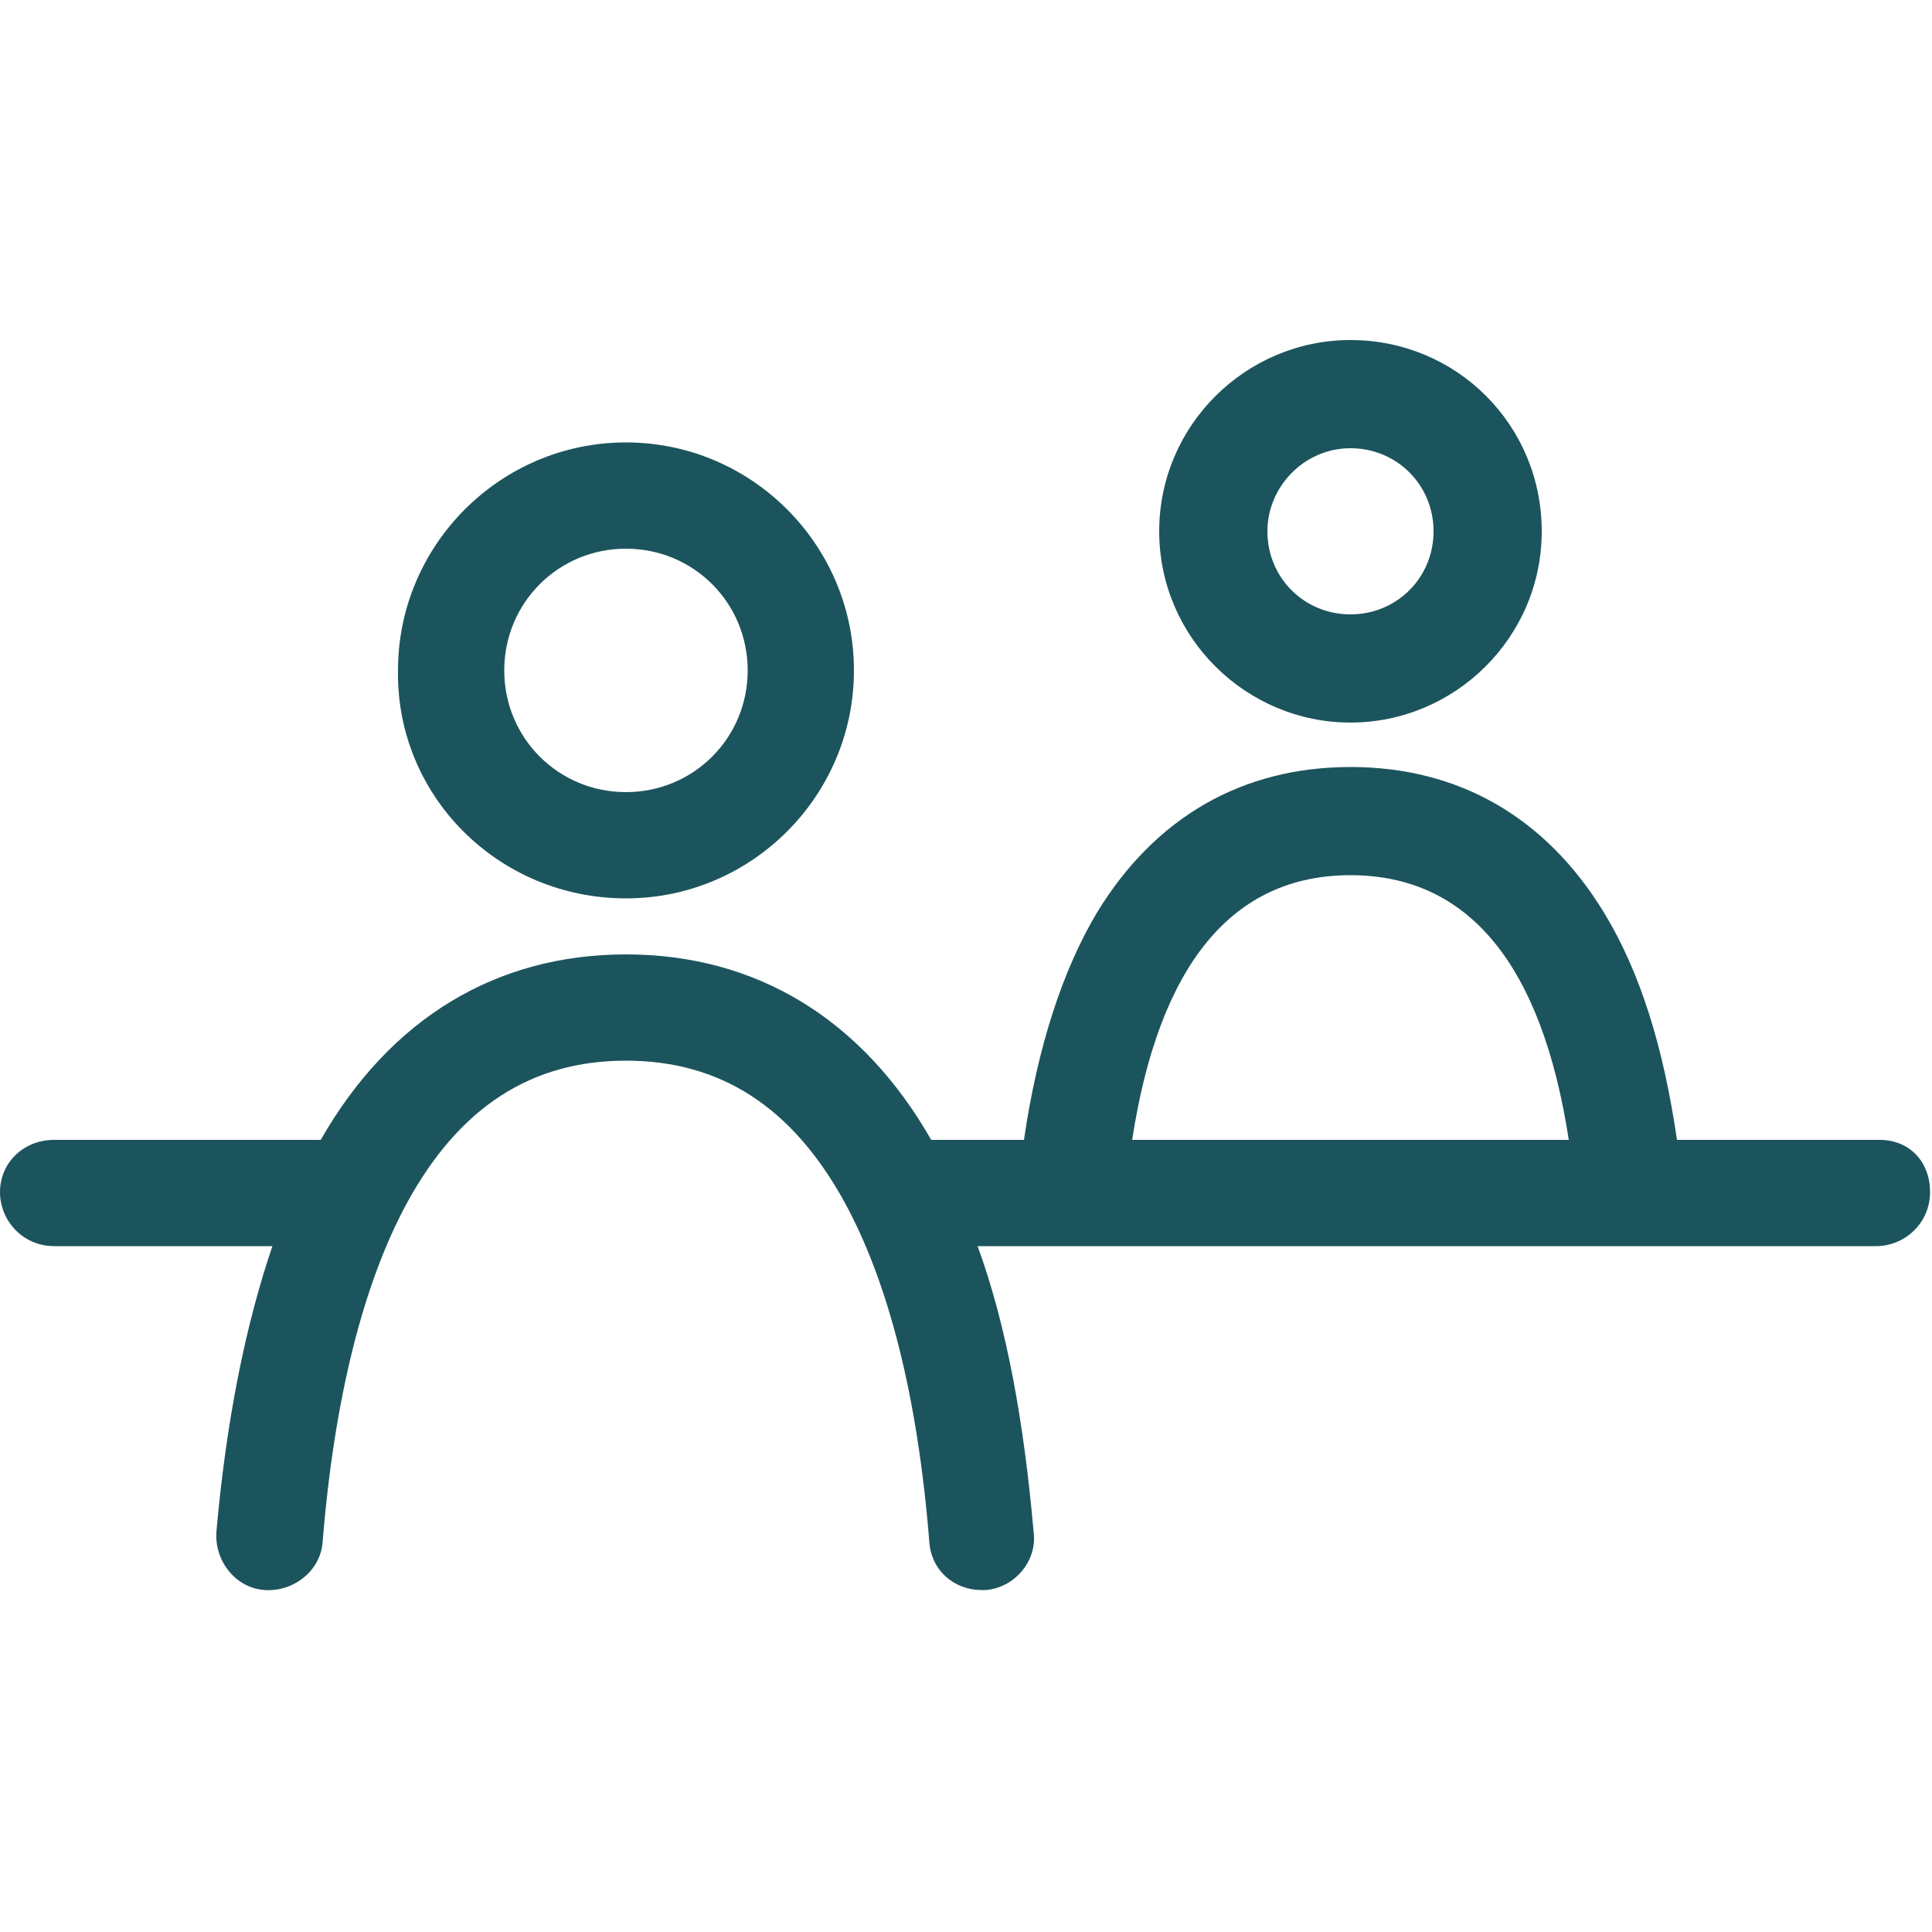
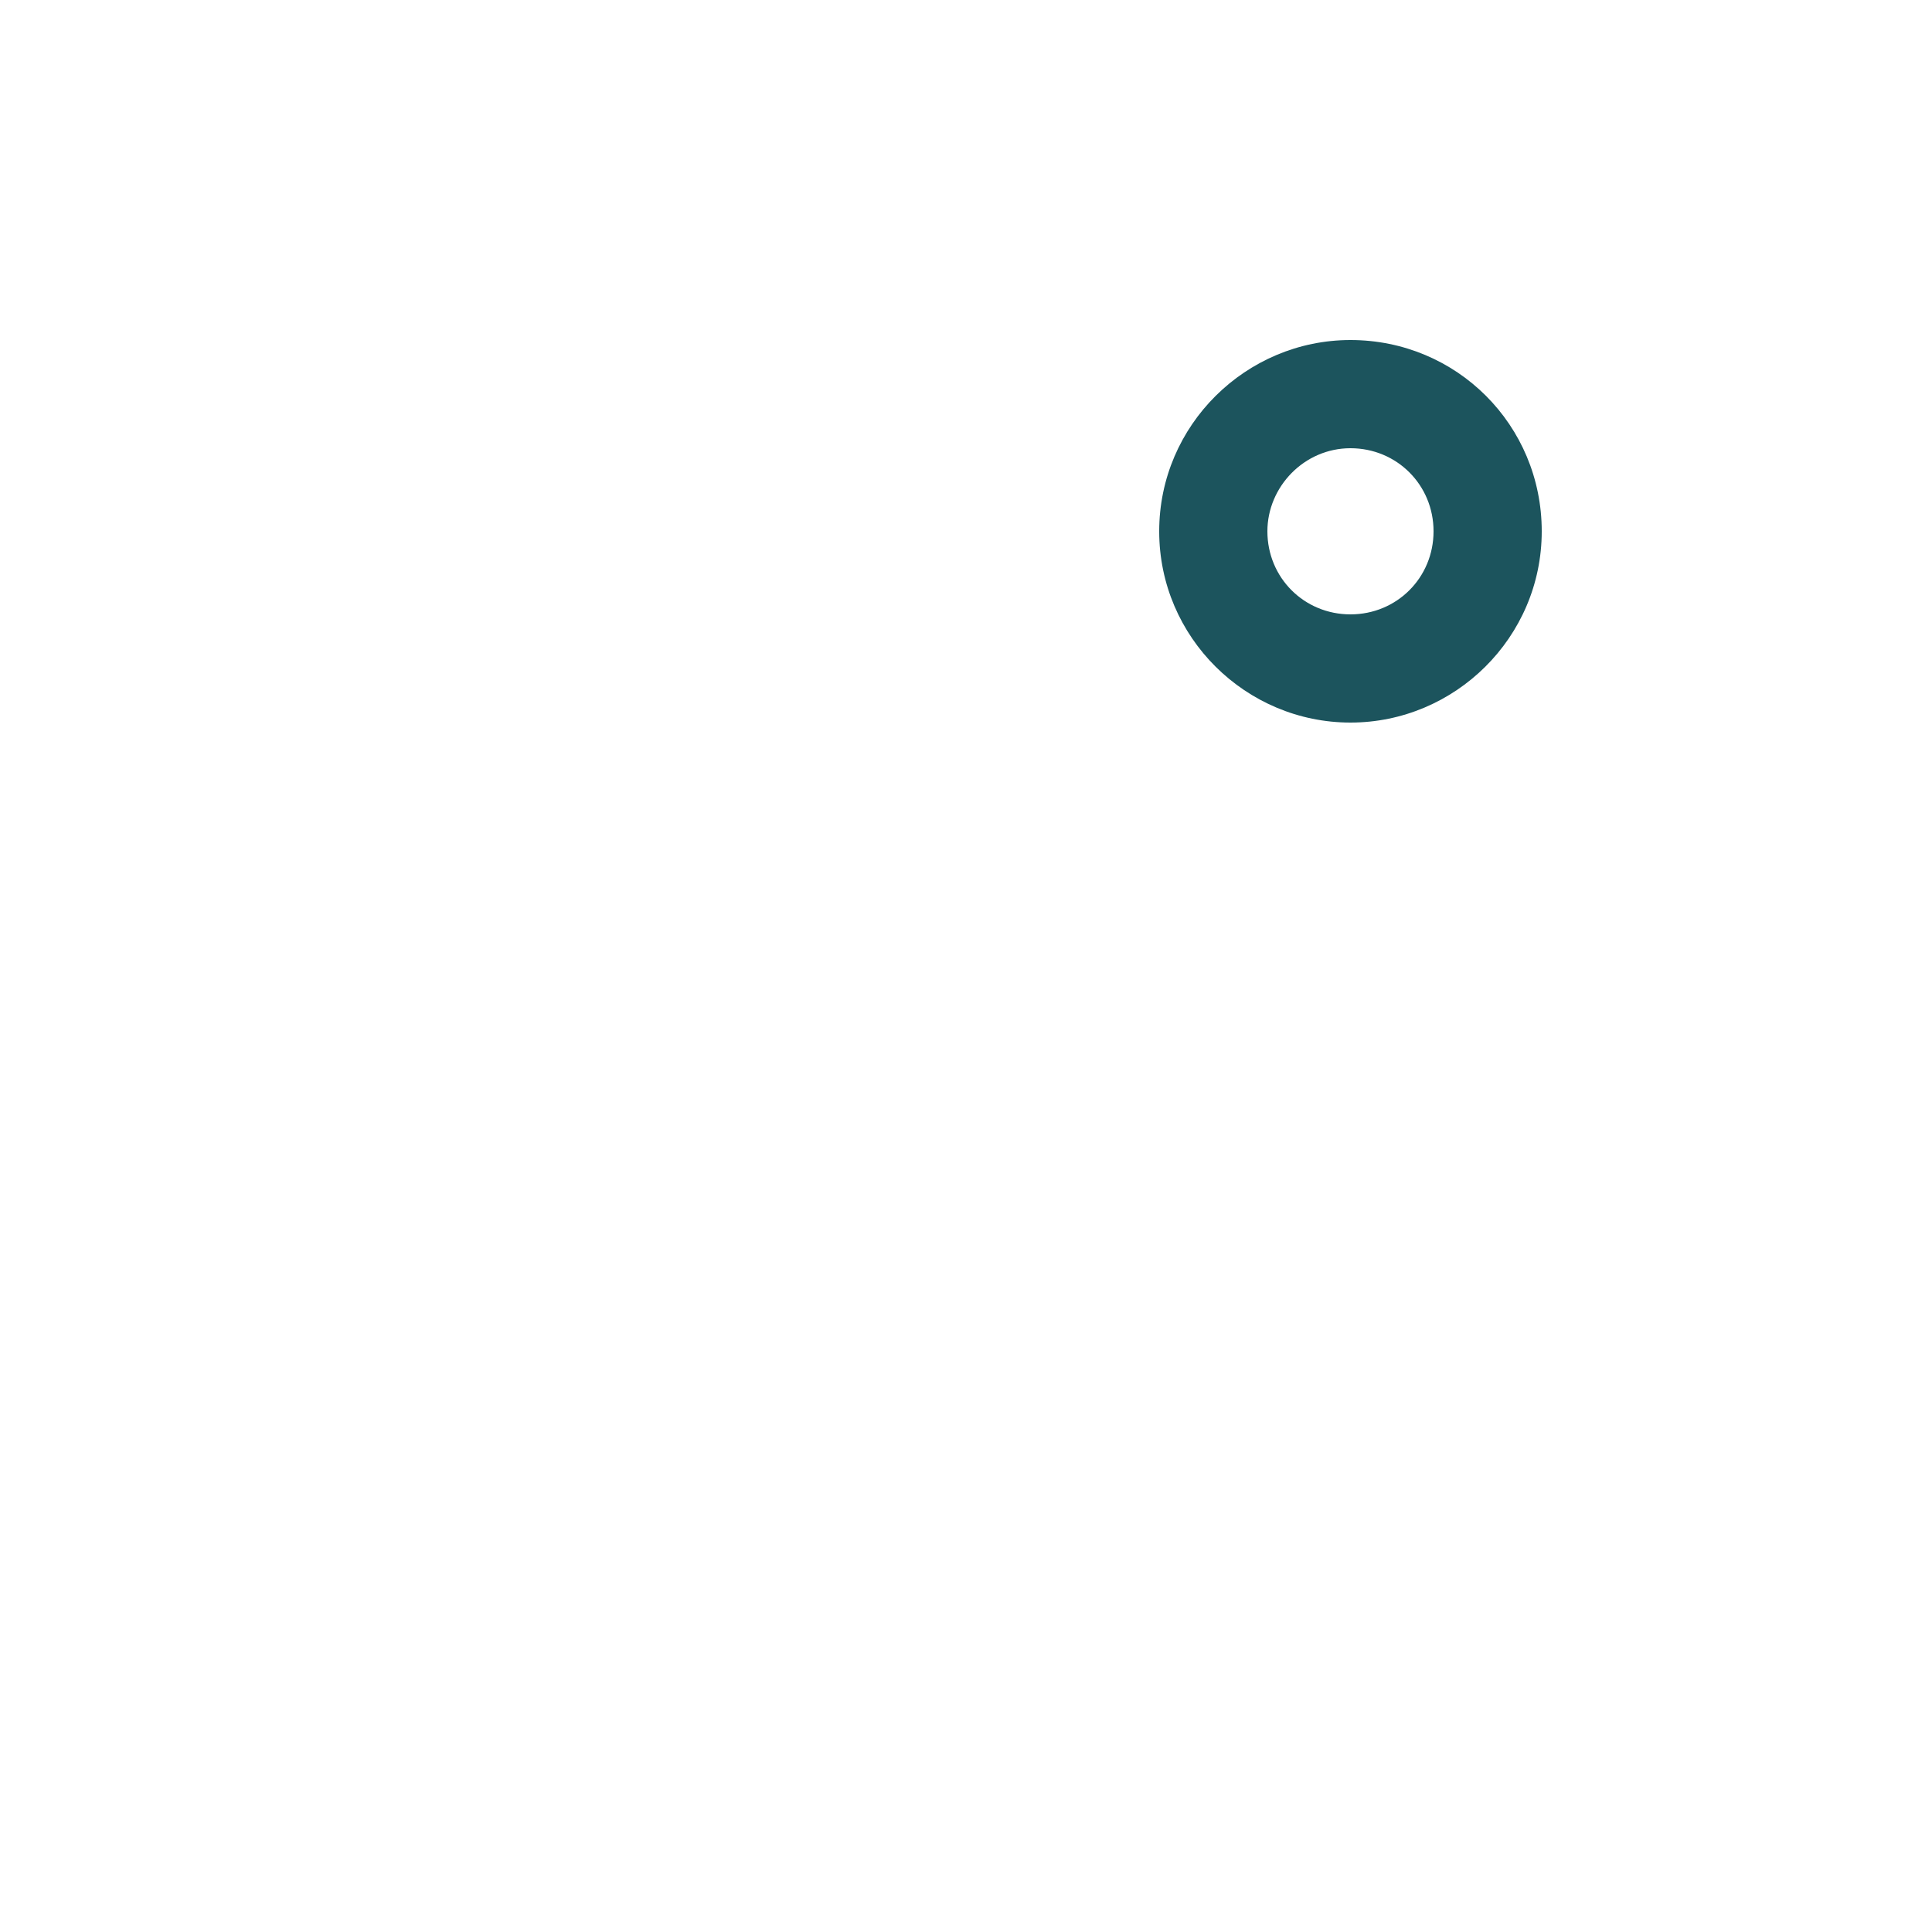
<svg xmlns="http://www.w3.org/2000/svg" version="1.1" id="Layer_1" x="0px" y="0px" viewBox="0 0 100 100" style="enable-background:new 0 0 100 100;" xml:space="preserve">
  <style type="text/css">
	.st0{fill:#1C545D;}
</style>
  <g>
    <g>
-       <path class="st0" d="M32.4,46.5c6.5,0,11.8-5.3,11.8-11.8s-5.3-11.8-11.8-11.8s-11.8,5.3-11.8,11.8C20.5,41.2,25.8,46.5,32.4,46.5    z M32.4,28.4c3.5,0,6.3,2.8,6.3,6.3c0,3.5-2.8,6.3-6.3,6.3c-3.5,0-6.3-2.8-6.3-6.3C26.1,31.2,28.9,28.4,32.4,28.4z" />
      <path class="st0" d="M69.9,37.4c5.4,0,9.9-4.4,9.9-9.9s-4.4-9.9-9.9-9.9c-5.4,0-9.9,4.4-9.9,9.9S64.5,37.4,69.9,37.4z M69.9,23.2    c2.4,0,4.3,1.9,4.3,4.3c0,2.4-1.9,4.3-4.3,4.3c-2.4,0-4.3-1.9-4.3-4.3C65.6,25.2,67.5,23.2,69.9,23.2z" />
-       <path class="st0" d="M97.3,59H86.8c-0.7-4.8-1.9-8.7-3.8-11.8c-3-4.9-7.5-7.5-13.1-7.5c-5.6,0-10.1,2.6-13.1,7.5    c-1.8,3-3.1,7-3.8,11.8h-4.8c-3.6-6.3-9.1-9.6-15.8-9.6c-6.7,0-12.2,3.3-15.8,9.6H2.8C1.2,59,0,60.2,0,61.7s1.2,2.8,2.8,2.8h11.3    c-1.4,4.1-2.4,9.1-2.9,14.8c-0.1,1.5,1,2.9,2.5,3s2.9-1,3-2.5c0.6-7.4,2.1-13.4,4.4-17.6c2.7-4.9,6.4-7.3,11.3-7.3    s8.6,2.4,11.3,7.3c2.3,4.2,3.8,10.1,4.4,17.6c0.1,1.5,1.3,2.5,2.7,2.5c0.1,0,0.1,0,0.2,0c1.5-0.1,2.7-1.5,2.5-3    c-0.5-5.7-1.4-10.7-2.9-14.8h4.8h0h28.8l0,0l0,0h12.9c1.5,0,2.8-1.2,2.8-2.8S98.8,59,97.3,59z M58.6,59    c1.4-9.1,5.2-13.7,11.3-13.7s9.9,4.6,11.3,13.7H58.6z" />
    </g>
  </g>
</svg>